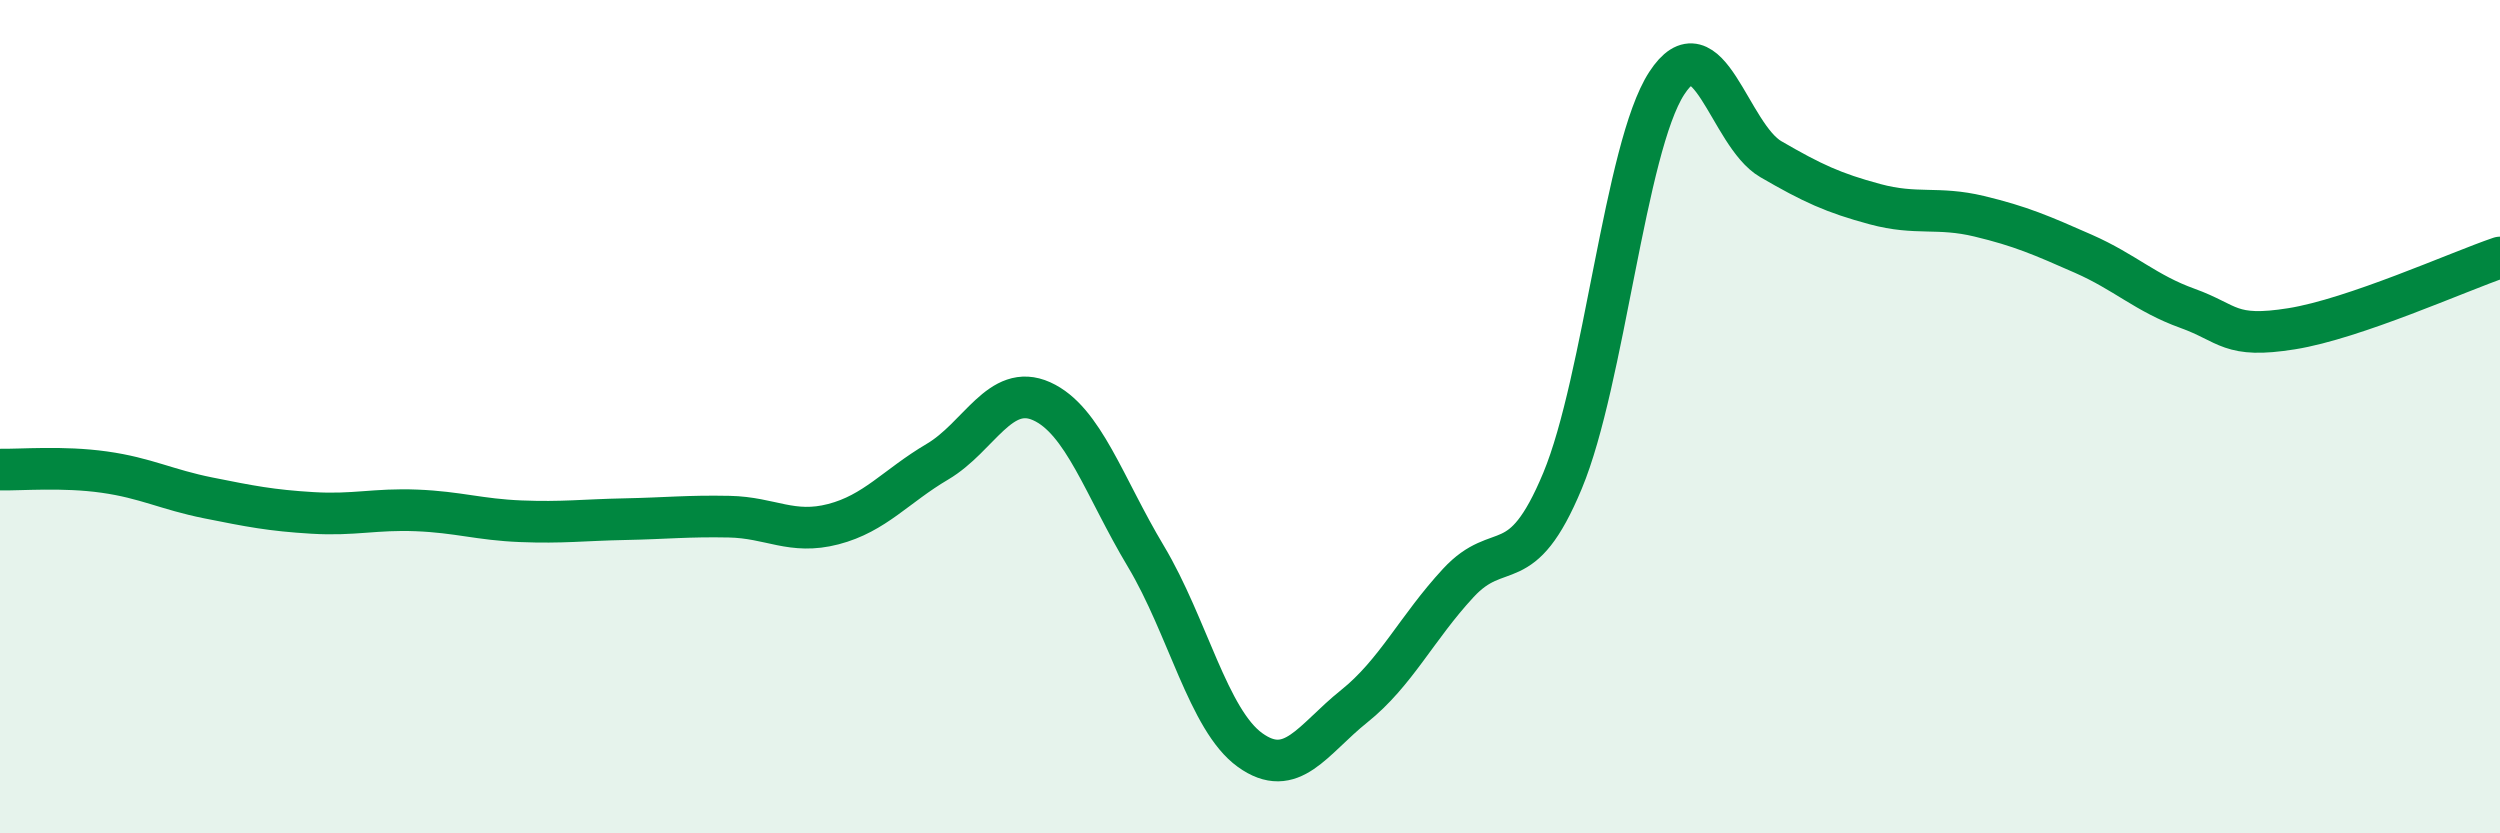
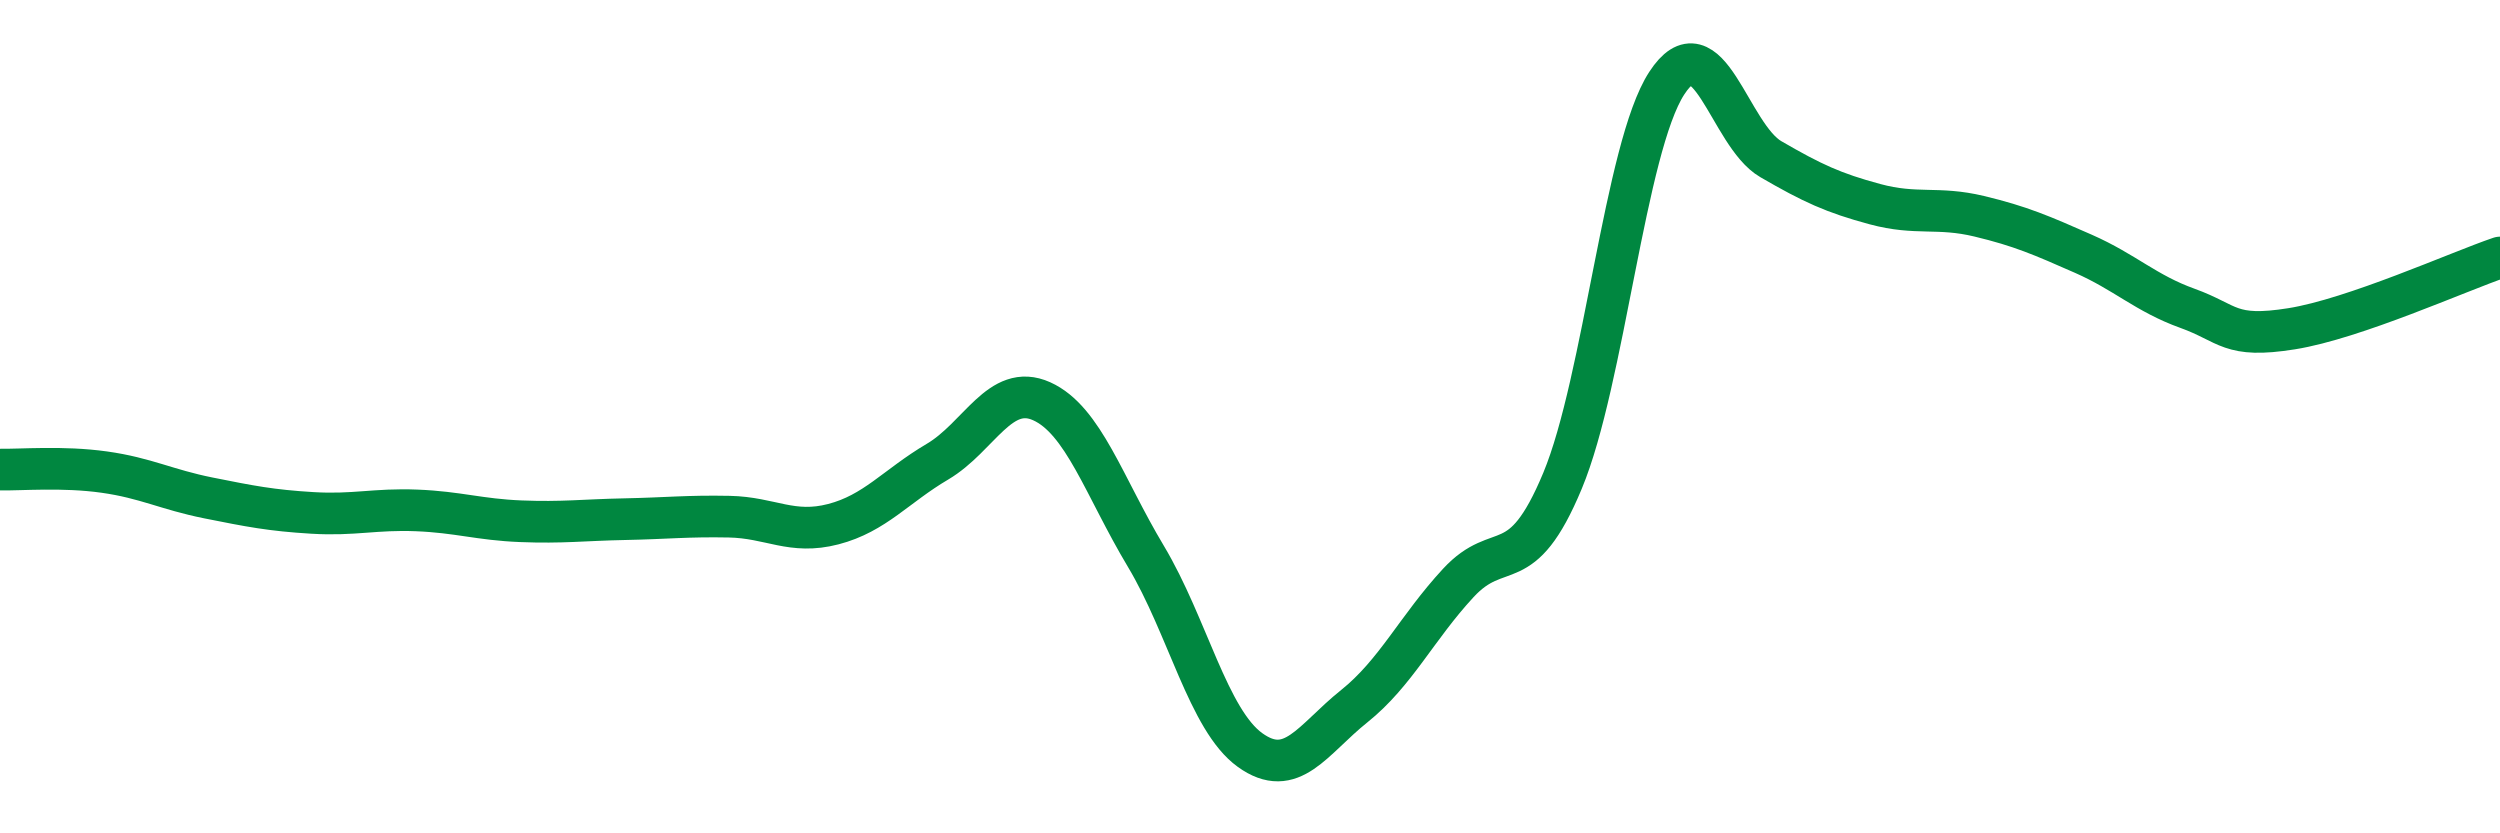
<svg xmlns="http://www.w3.org/2000/svg" width="60" height="20" viewBox="0 0 60 20">
-   <path d="M 0,11.27 C 0.5,11.28 1.5,11.19 2.5,11.33 C 3.5,11.47 4,11.75 5,11.95 C 6,12.15 6.5,12.25 7.5,12.31 C 8.5,12.37 9,12.21 10,12.25 C 11,12.29 11.5,12.47 12.5,12.51 C 13.5,12.55 14,12.48 15,12.46 C 16,12.44 16.5,12.38 17.5,12.4 C 18.5,12.42 19,12.84 20,12.58 C 21,12.32 21.5,11.67 22.5,11.08 C 23.5,10.49 24,9.18 25,9.63 C 26,10.08 26.5,11.68 27.5,13.35 C 28.5,15.02 29,17.28 30,18 C 31,18.72 31.5,17.75 32.5,16.95 C 33.5,16.15 34,15.07 35,13.99 C 36,12.91 36.5,13.94 37.5,11.54 C 38.5,9.14 39,3.54 40,2 C 41,0.46 41.5,3.24 42.5,3.82 C 43.5,4.4 44,4.63 45,4.9 C 46,5.17 46.5,4.95 47.5,5.19 C 48.5,5.43 49,5.65 50,6.09 C 51,6.53 51.5,7.04 52.5,7.4 C 53.5,7.76 53.5,8.13 55,7.89 C 56.5,7.65 59,6.52 60,6.18L60 20L0 20Z" fill="#008740" opacity="0.1" stroke-linecap="round" stroke-linejoin="round" />
  <path d="M 0,11.27 C 0.5,11.28 1.5,11.19 2.5,11.33 C 3.5,11.47 4,11.75 5,11.95 C 6,12.15 6.5,12.25 7.5,12.31 C 8.5,12.37 9,12.21 10,12.25 C 11,12.29 11.5,12.47 12.5,12.51 C 13.5,12.55 14,12.48 15,12.46 C 16,12.44 16.5,12.38 17.5,12.4 C 18.5,12.42 19,12.84 20,12.58 C 21,12.32 21.5,11.67 22.5,11.08 C 23.5,10.49 24,9.18 25,9.63 C 26,10.08 26.5,11.68 27.5,13.35 C 28.5,15.02 29,17.28 30,18 C 31,18.72 31.5,17.75 32.5,16.95 C 33.5,16.15 34,15.07 35,13.99 C 36,12.91 36.5,13.94 37.5,11.54 C 38.5,9.14 39,3.54 40,2 C 41,0.46 41.5,3.24 42.5,3.82 C 43.5,4.4 44,4.63 45,4.9 C 46,5.17 46.5,4.95 47.5,5.19 C 48.5,5.43 49,5.65 50,6.09 C 51,6.53 51.5,7.04 52.5,7.4 C 53.5,7.76 53.5,8.13 55,7.89 C 56.5,7.65 59,6.52 60,6.18" stroke="#008740" stroke-width="1" fill="none" stroke-linecap="round" stroke-linejoin="round" />
</svg>